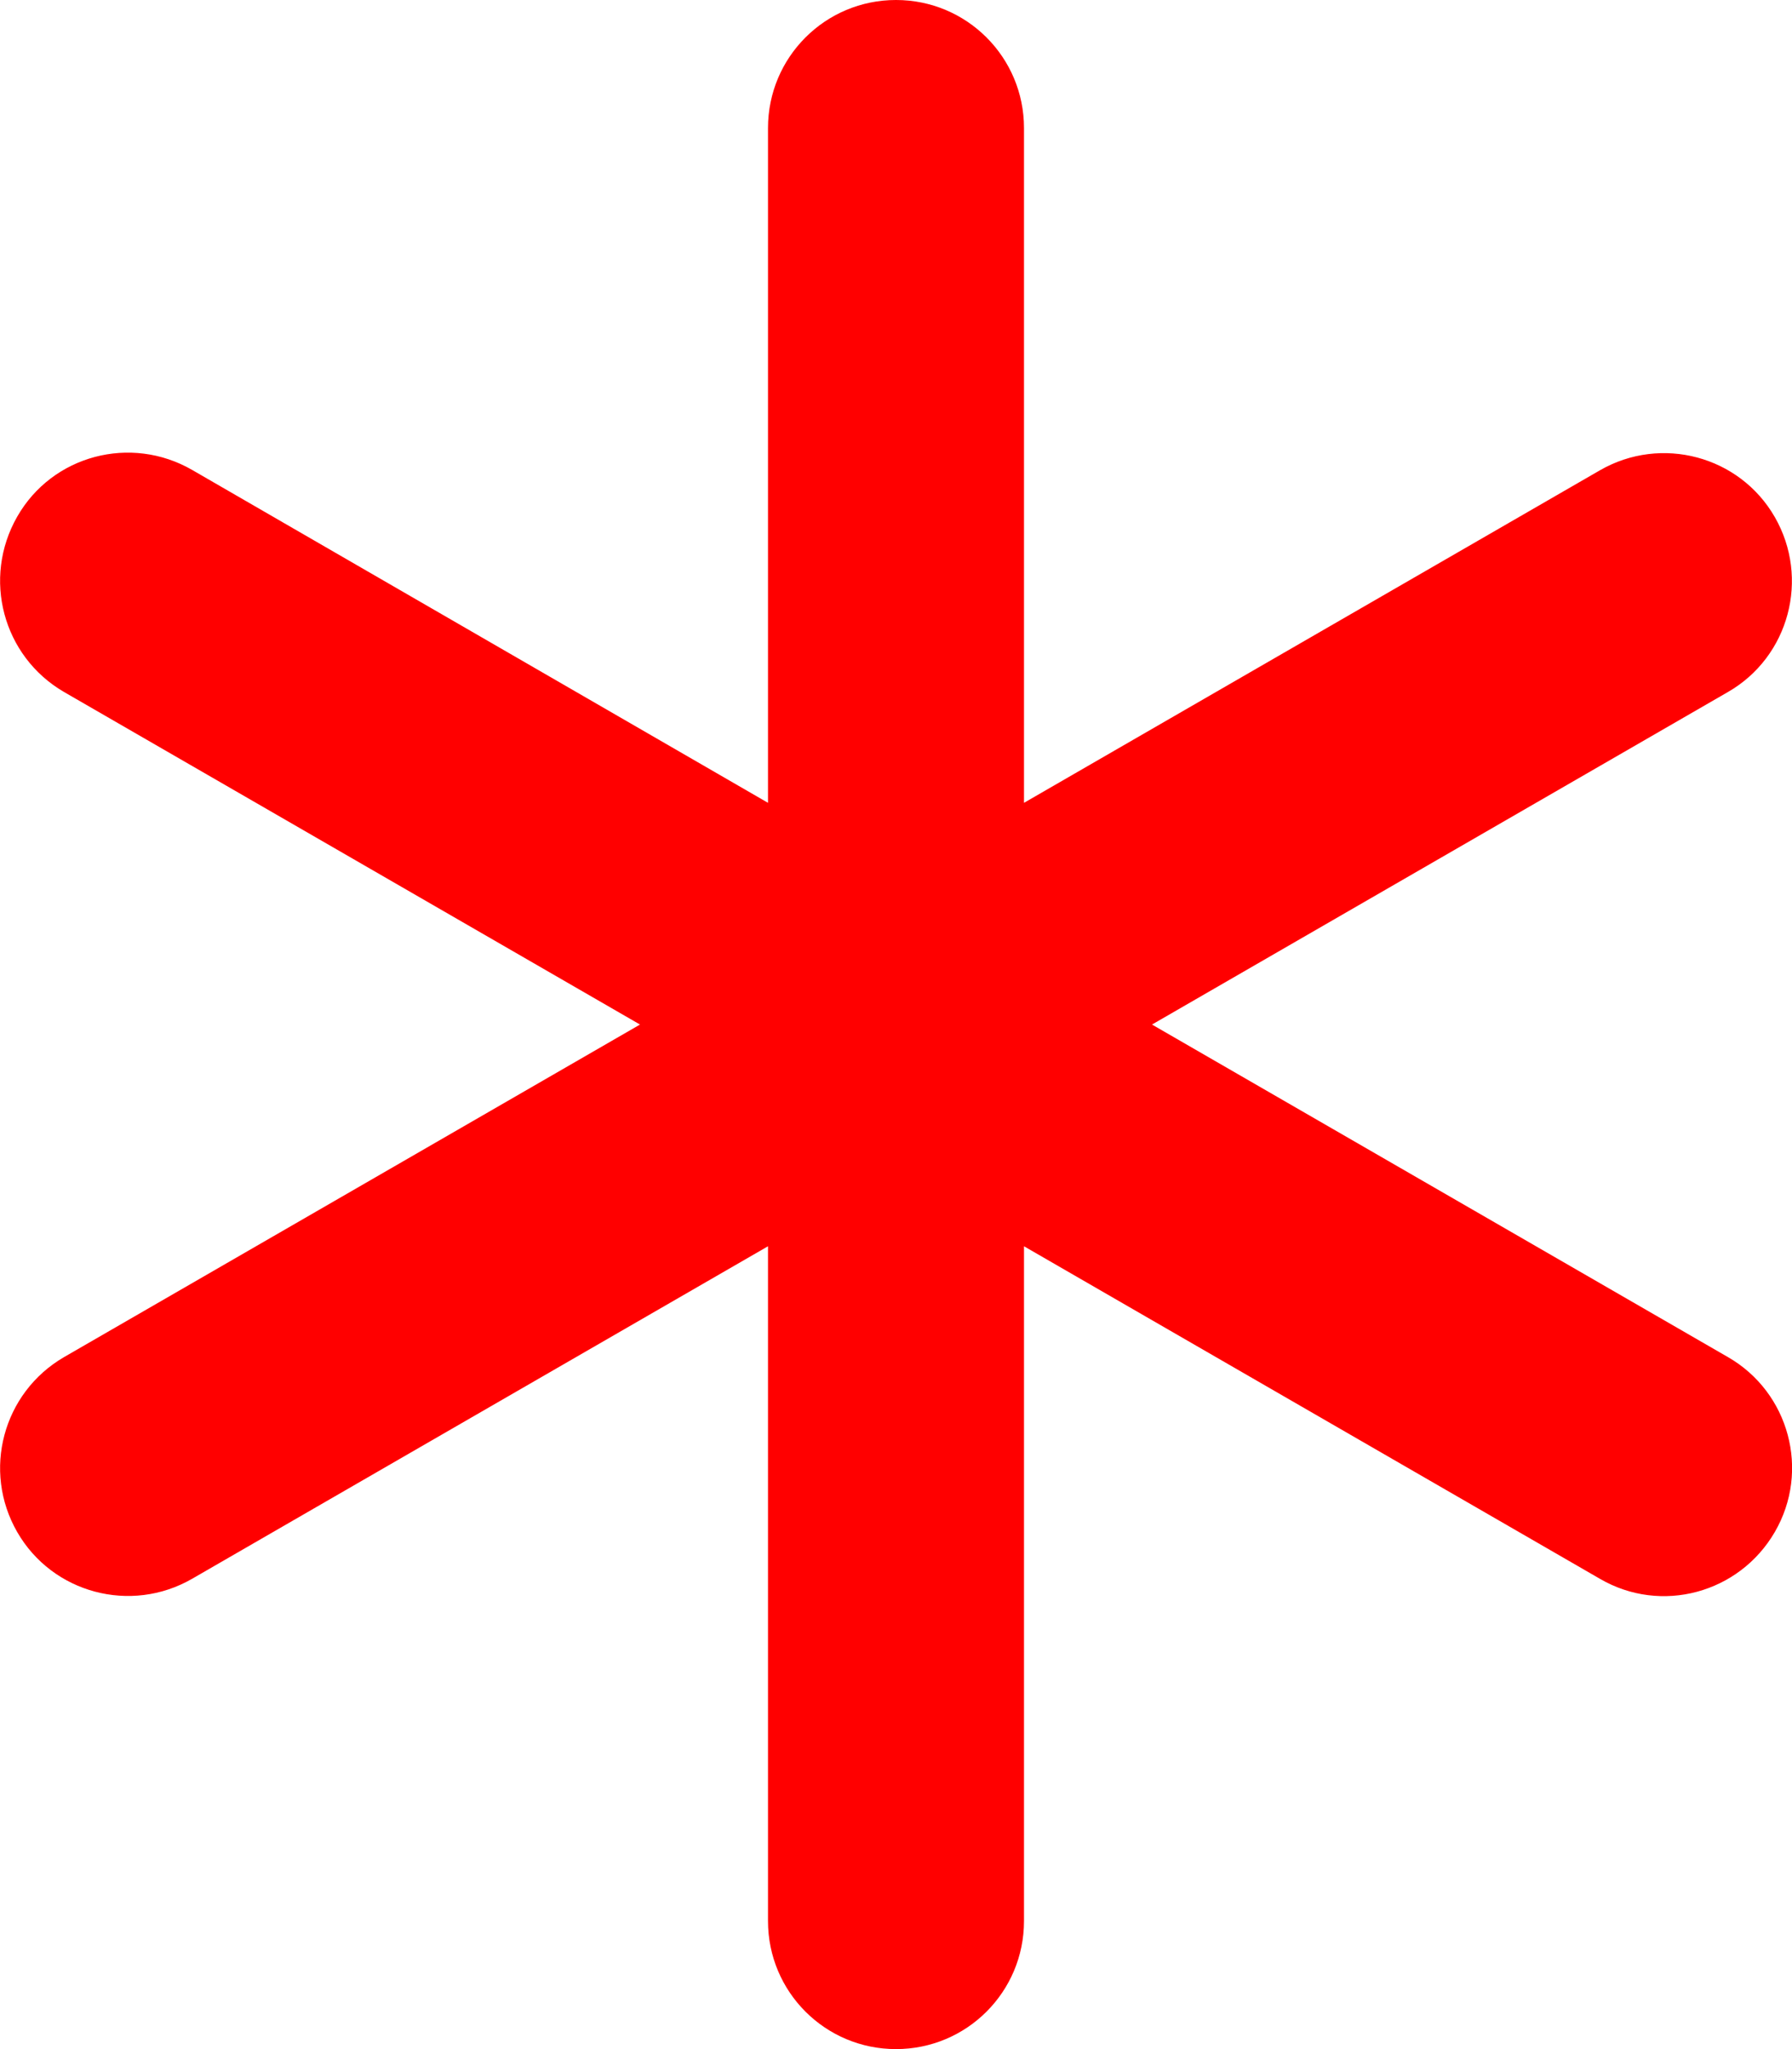
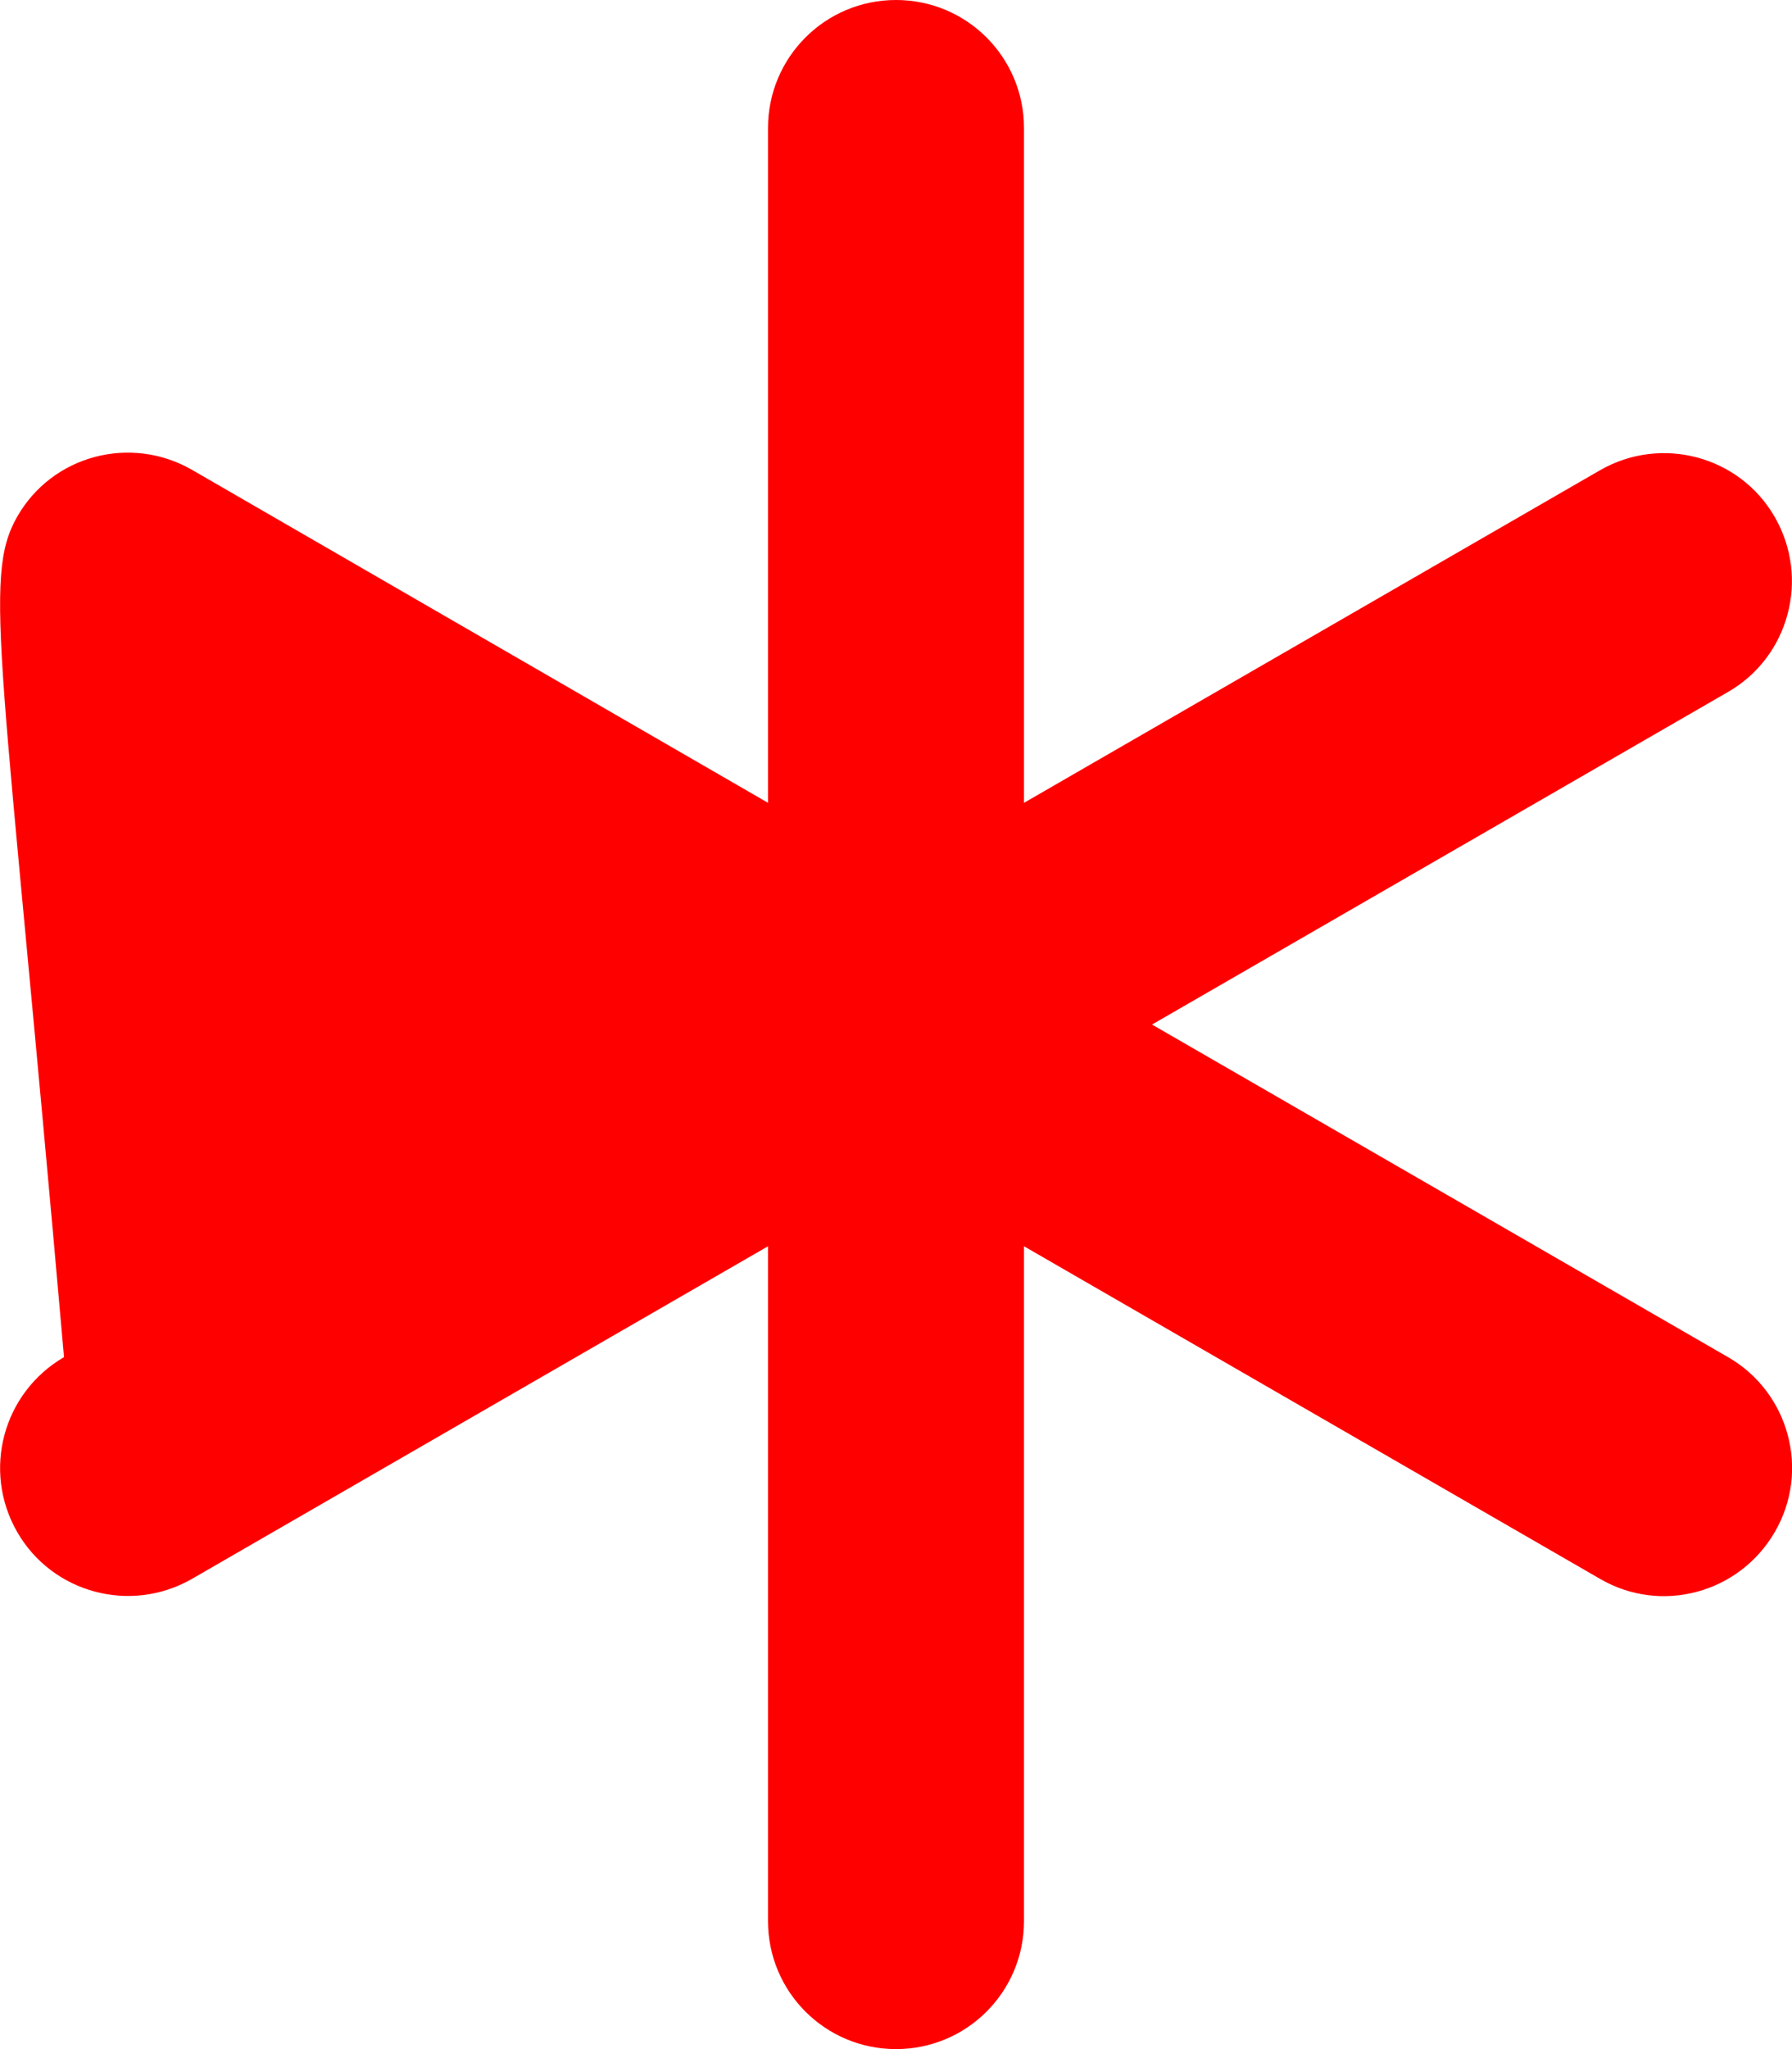
<svg xmlns="http://www.w3.org/2000/svg" viewBox="0 0 448 512">
-   <path fill="red" d="M224 0c17.7 0 32 14.3 32 32l0 168.6 144-83.1c15.3-8.8 34.9-3.6 43.7 11.7s3.6 34.9-11.7 43.7L288 256 432 339.1c15.3 8.8 20.6 28.4 11.7 43.7s-28.4 20.6-43.7 11.7L256 311.4 256 480c0 17.7-14.3 32-32 32s-32-14.3-32-32l0-168.6-144 83.1c-15.3 8.8-34.9 3.6-43.7-11.7S.7 348 16 339.1L160 256 16 172.9C.7 164-4.5 144.5 4.3 129.1S32.7 108.6 48 117.4L192 200.6 192 32c0-17.7 14.3-32 32-32z" />
+   <path fill="red" d="M224 0c17.7 0 32 14.3 32 32l0 168.6 144-83.1c15.3-8.8 34.9-3.6 43.7 11.7s3.6 34.9-11.7 43.7L288 256 432 339.1c15.3 8.8 20.6 28.4 11.7 43.7s-28.4 20.6-43.7 11.7L256 311.4 256 480c0 17.7-14.3 32-32 32s-32-14.3-32-32l0-168.6-144 83.1c-15.3 8.8-34.9 3.6-43.7-11.7S.7 348 16 339.1C.7 164-4.5 144.5 4.3 129.1S32.7 108.6 48 117.4L192 200.6 192 32c0-17.7 14.3-32 32-32z" />
</svg>